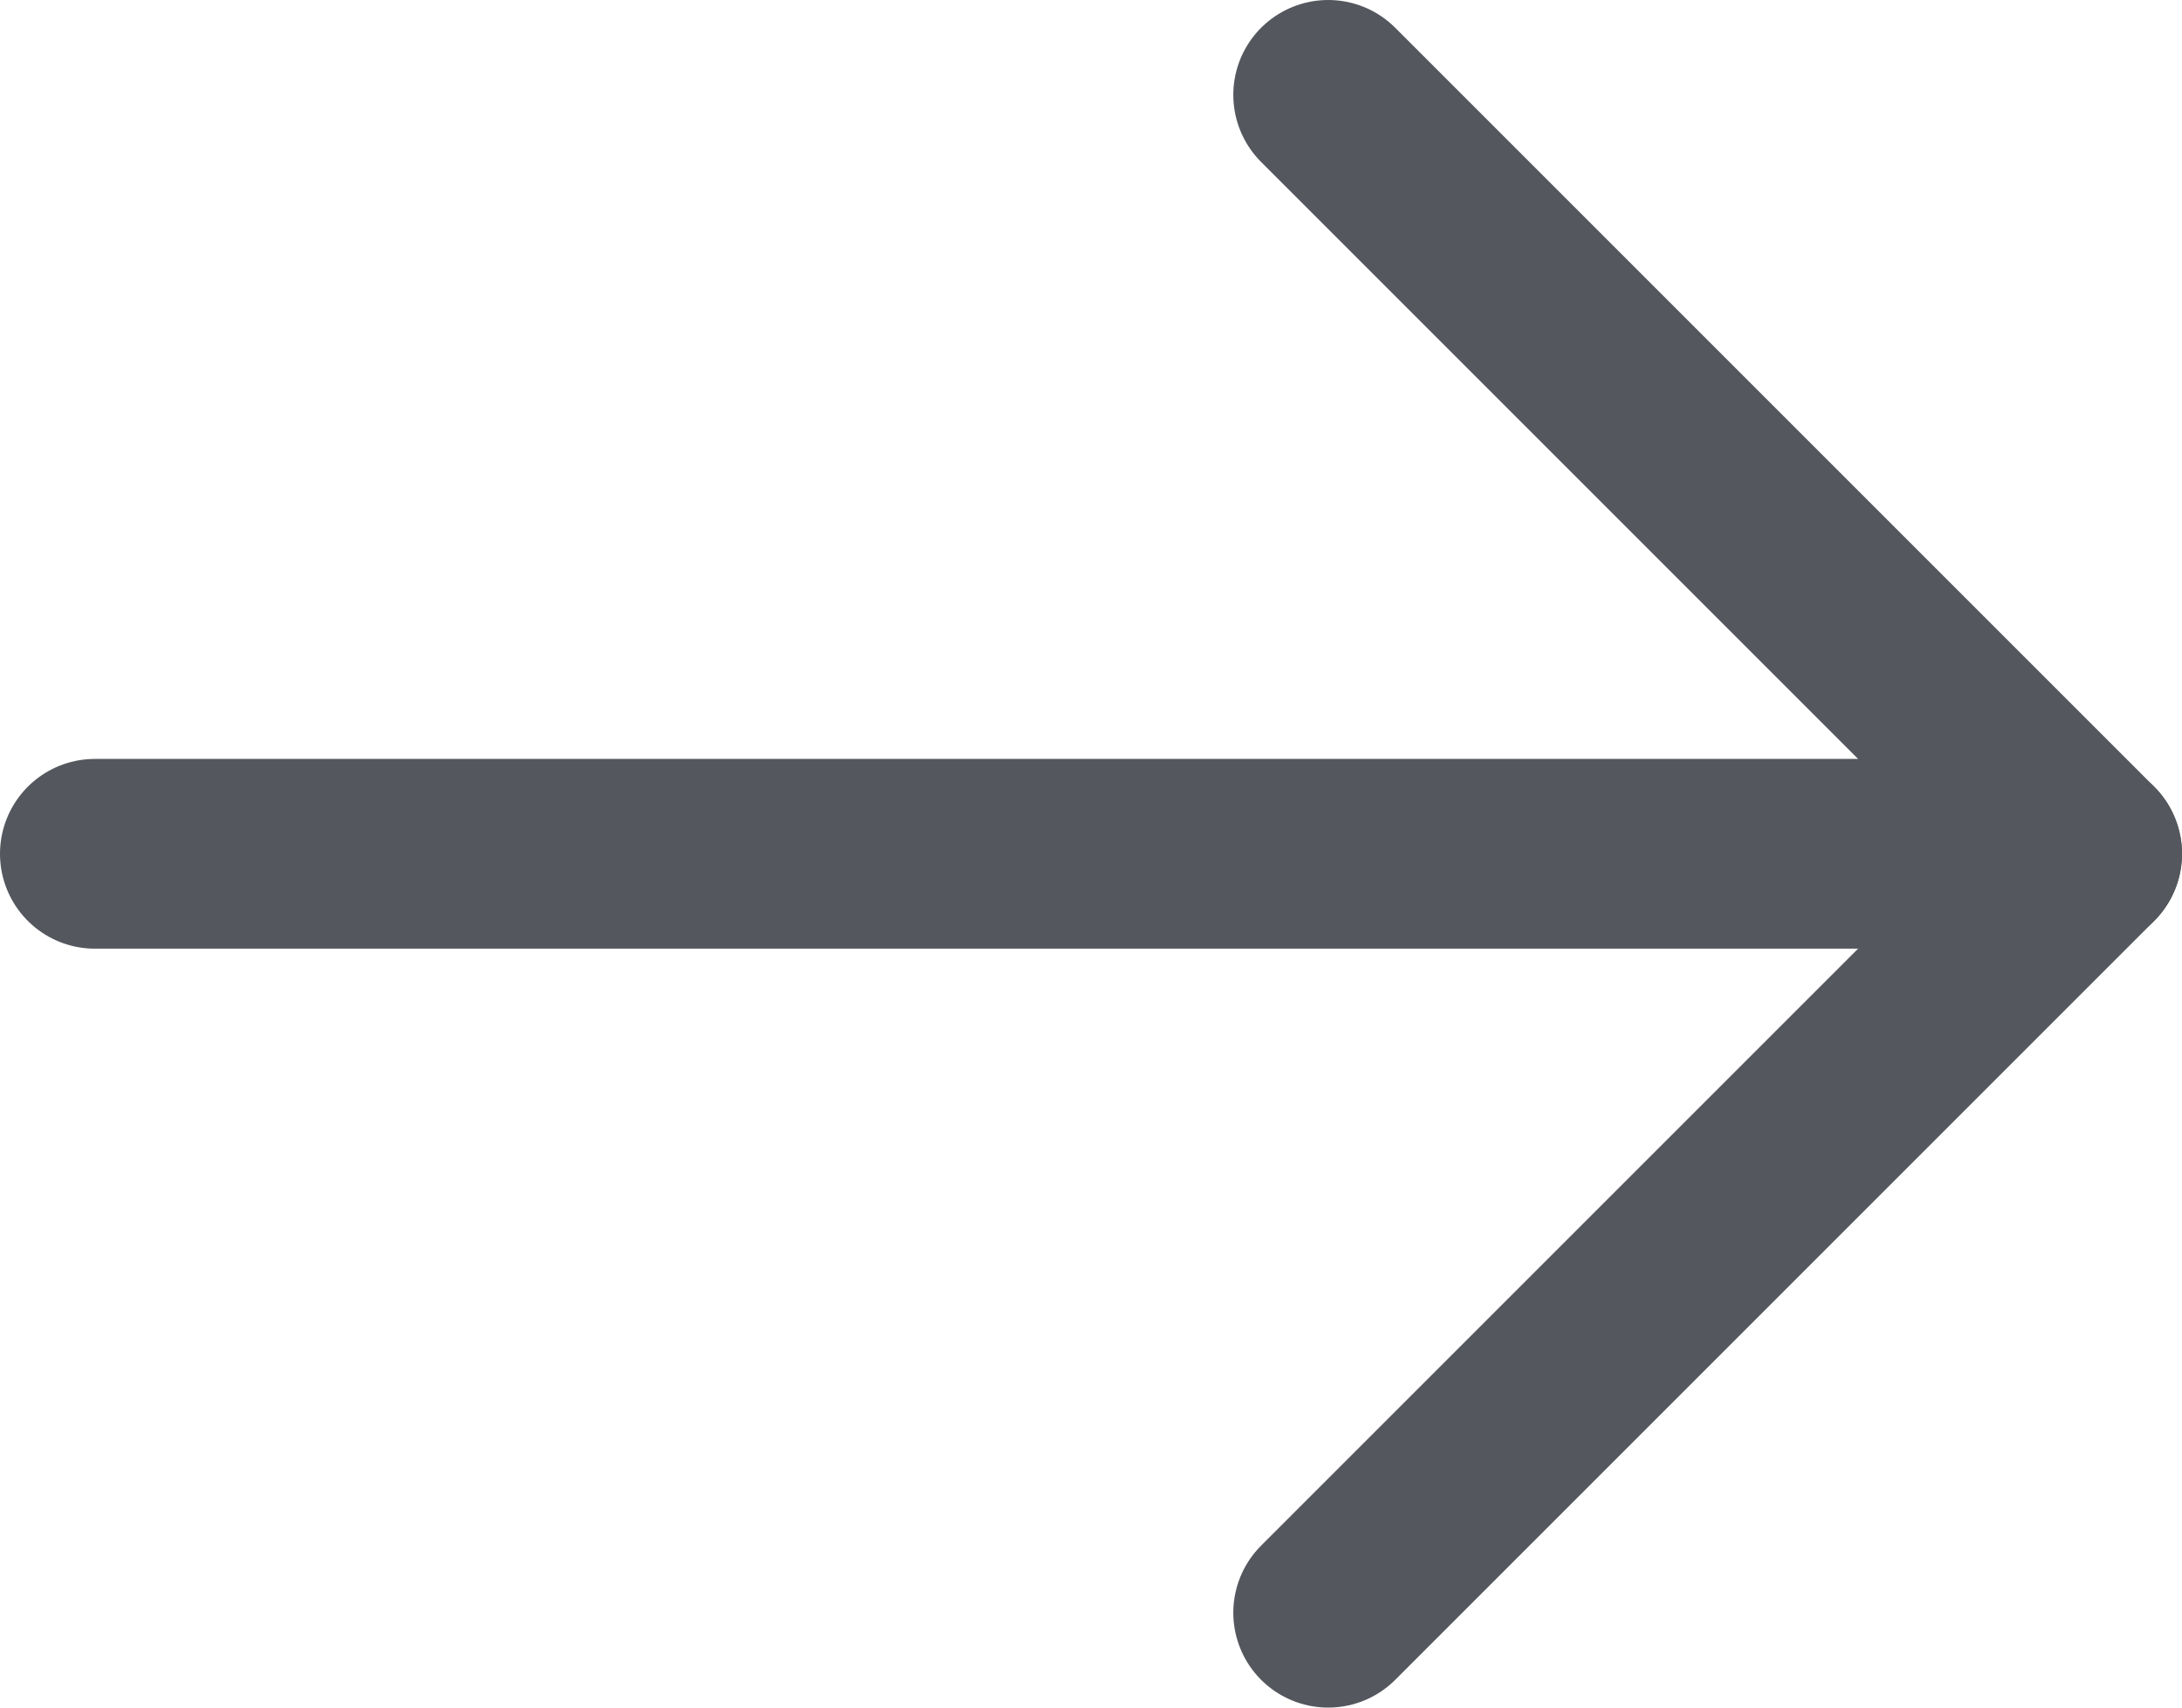
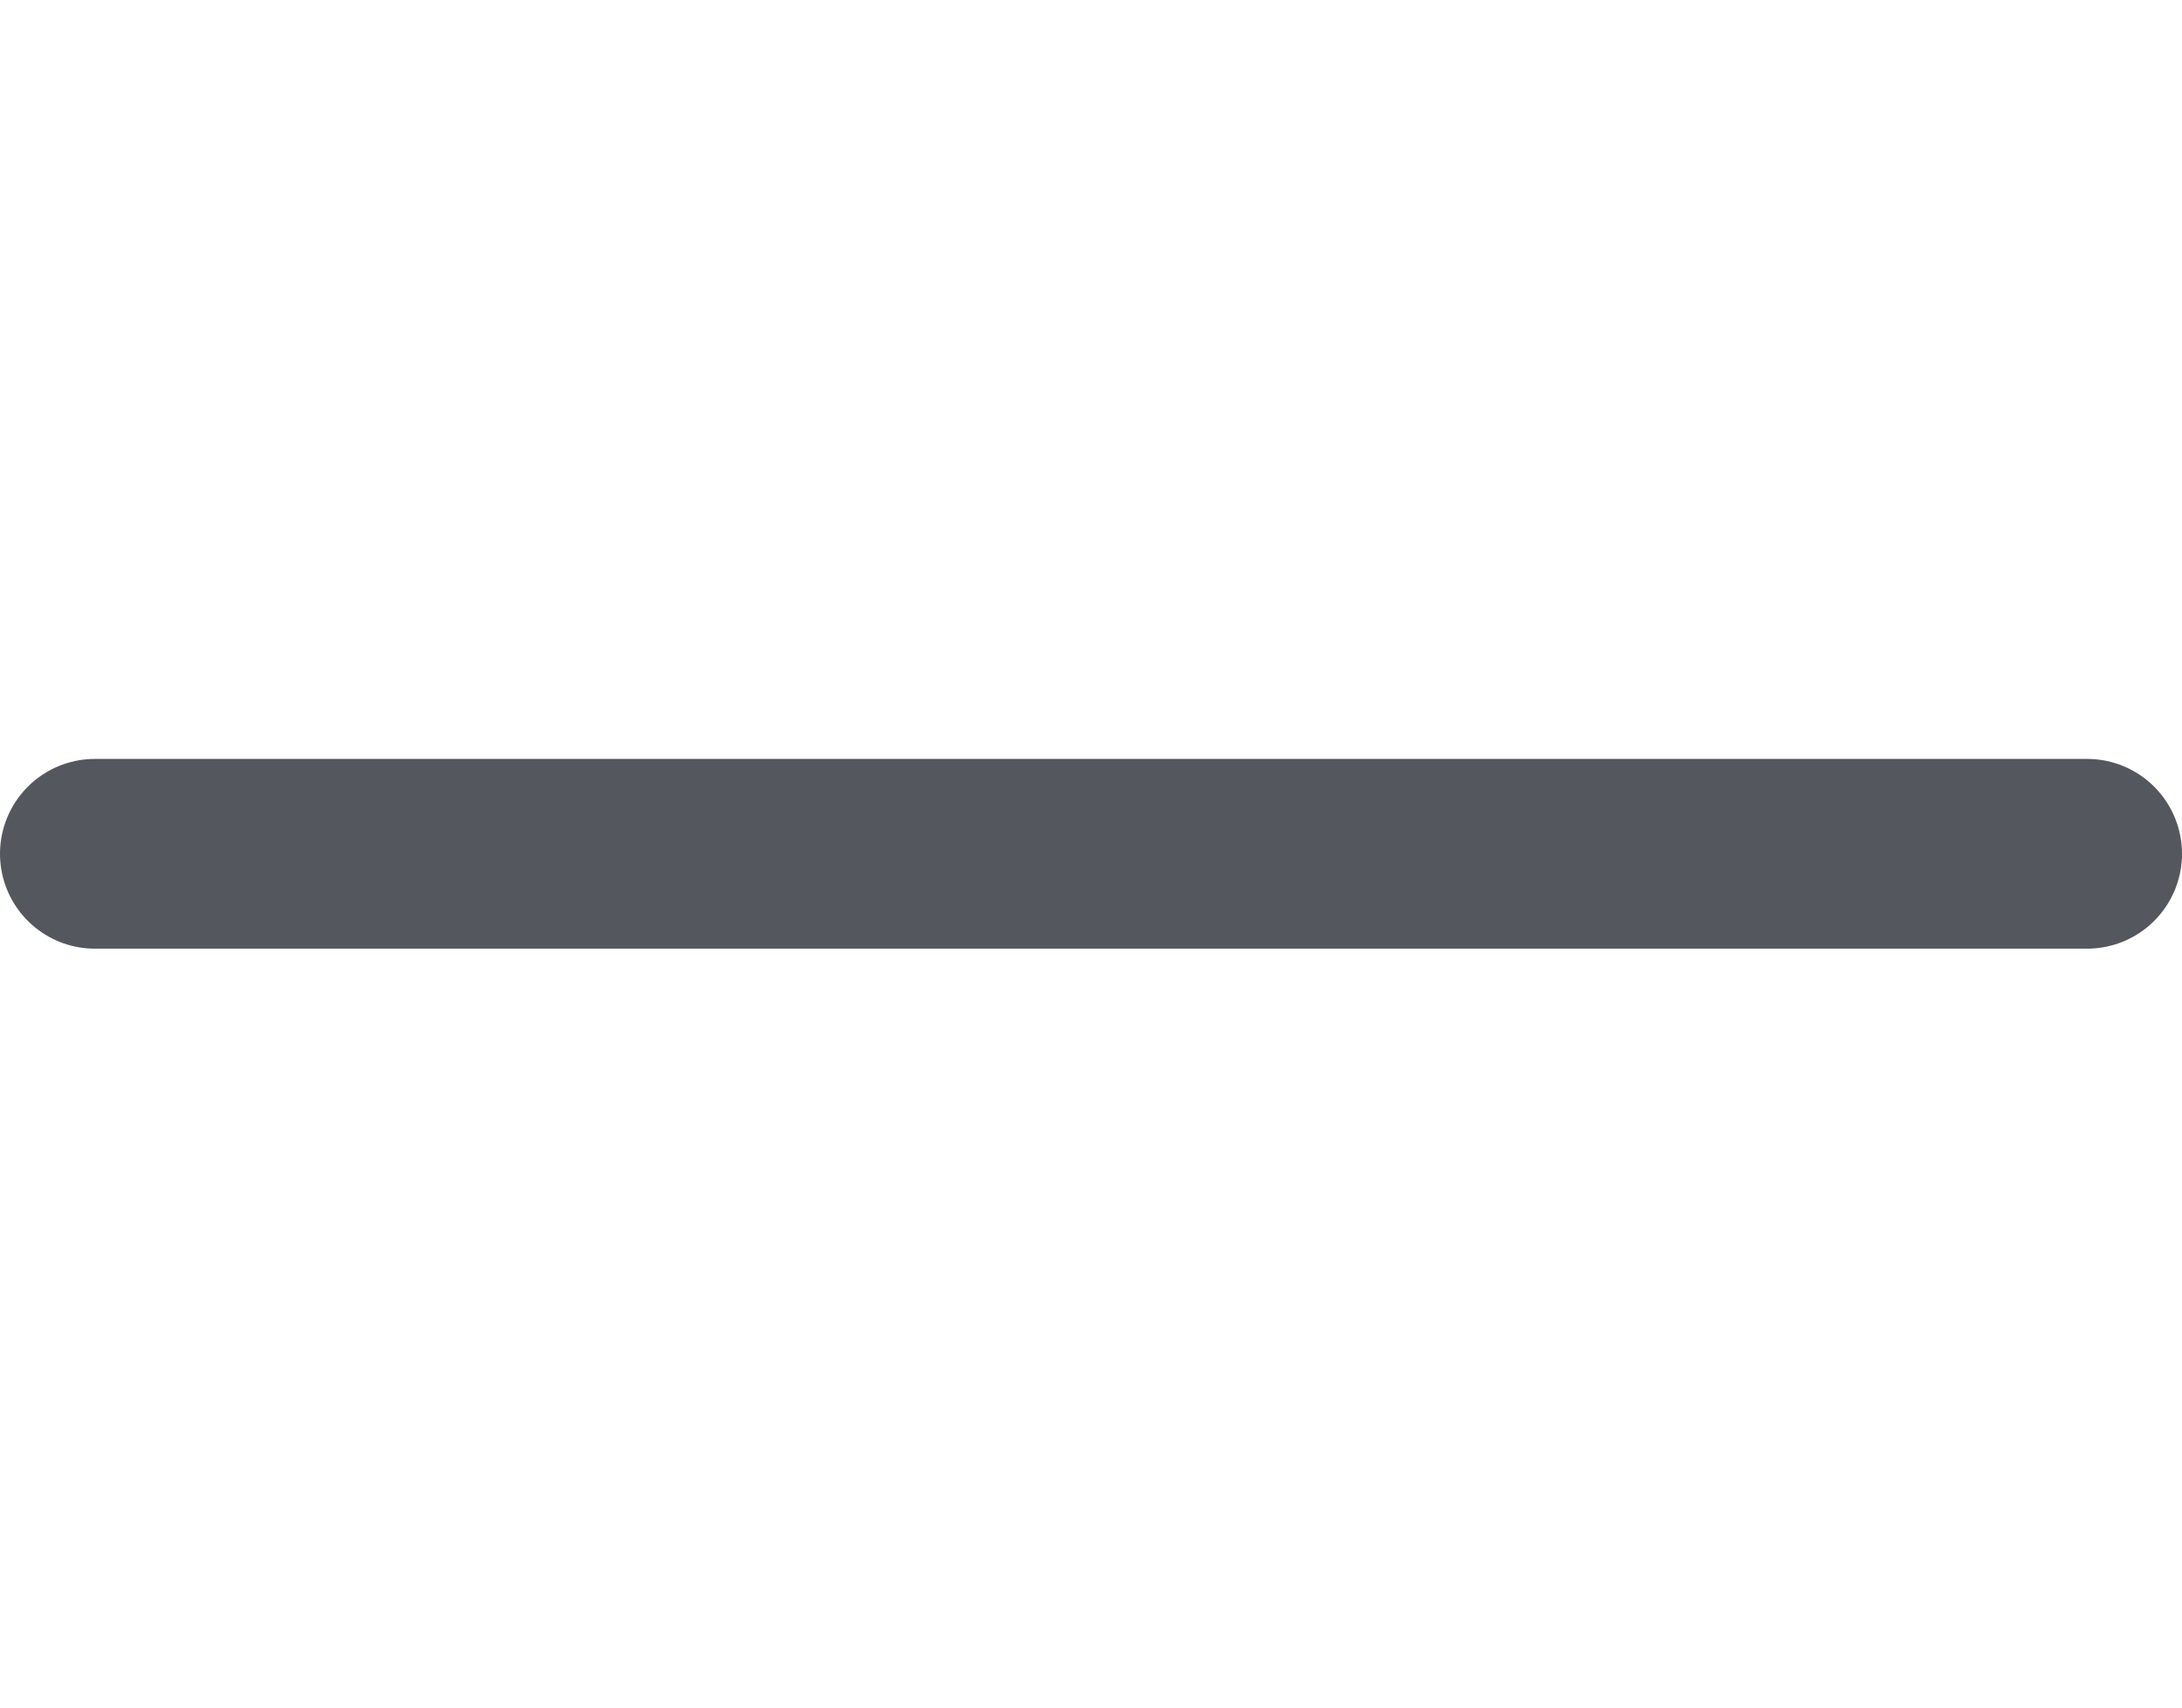
<svg xmlns="http://www.w3.org/2000/svg" width="100%" height="100%" viewBox="0 0 23 18" version="1.1" xml:space="preserve" style="fill-rule:evenodd;clip-rule:evenodd;stroke-linecap:round;stroke-linejoin:round;stroke-miterlimit:1.5;">
  <g transform="matrix(-1,0,0,1,23,0)">
-     <path d="M9,1L1,9L9,17" style="fill:none;stroke:rgb(84,87,93);stroke-width:2px;" />
-   </g>
+     </g>
  <g transform="matrix(-1,0,0,1,23,0)">
    <path d="M1,9L22,9" style="fill:none;stroke:rgb(84,87,93);stroke-width:2px;" />
  </g>
</svg>